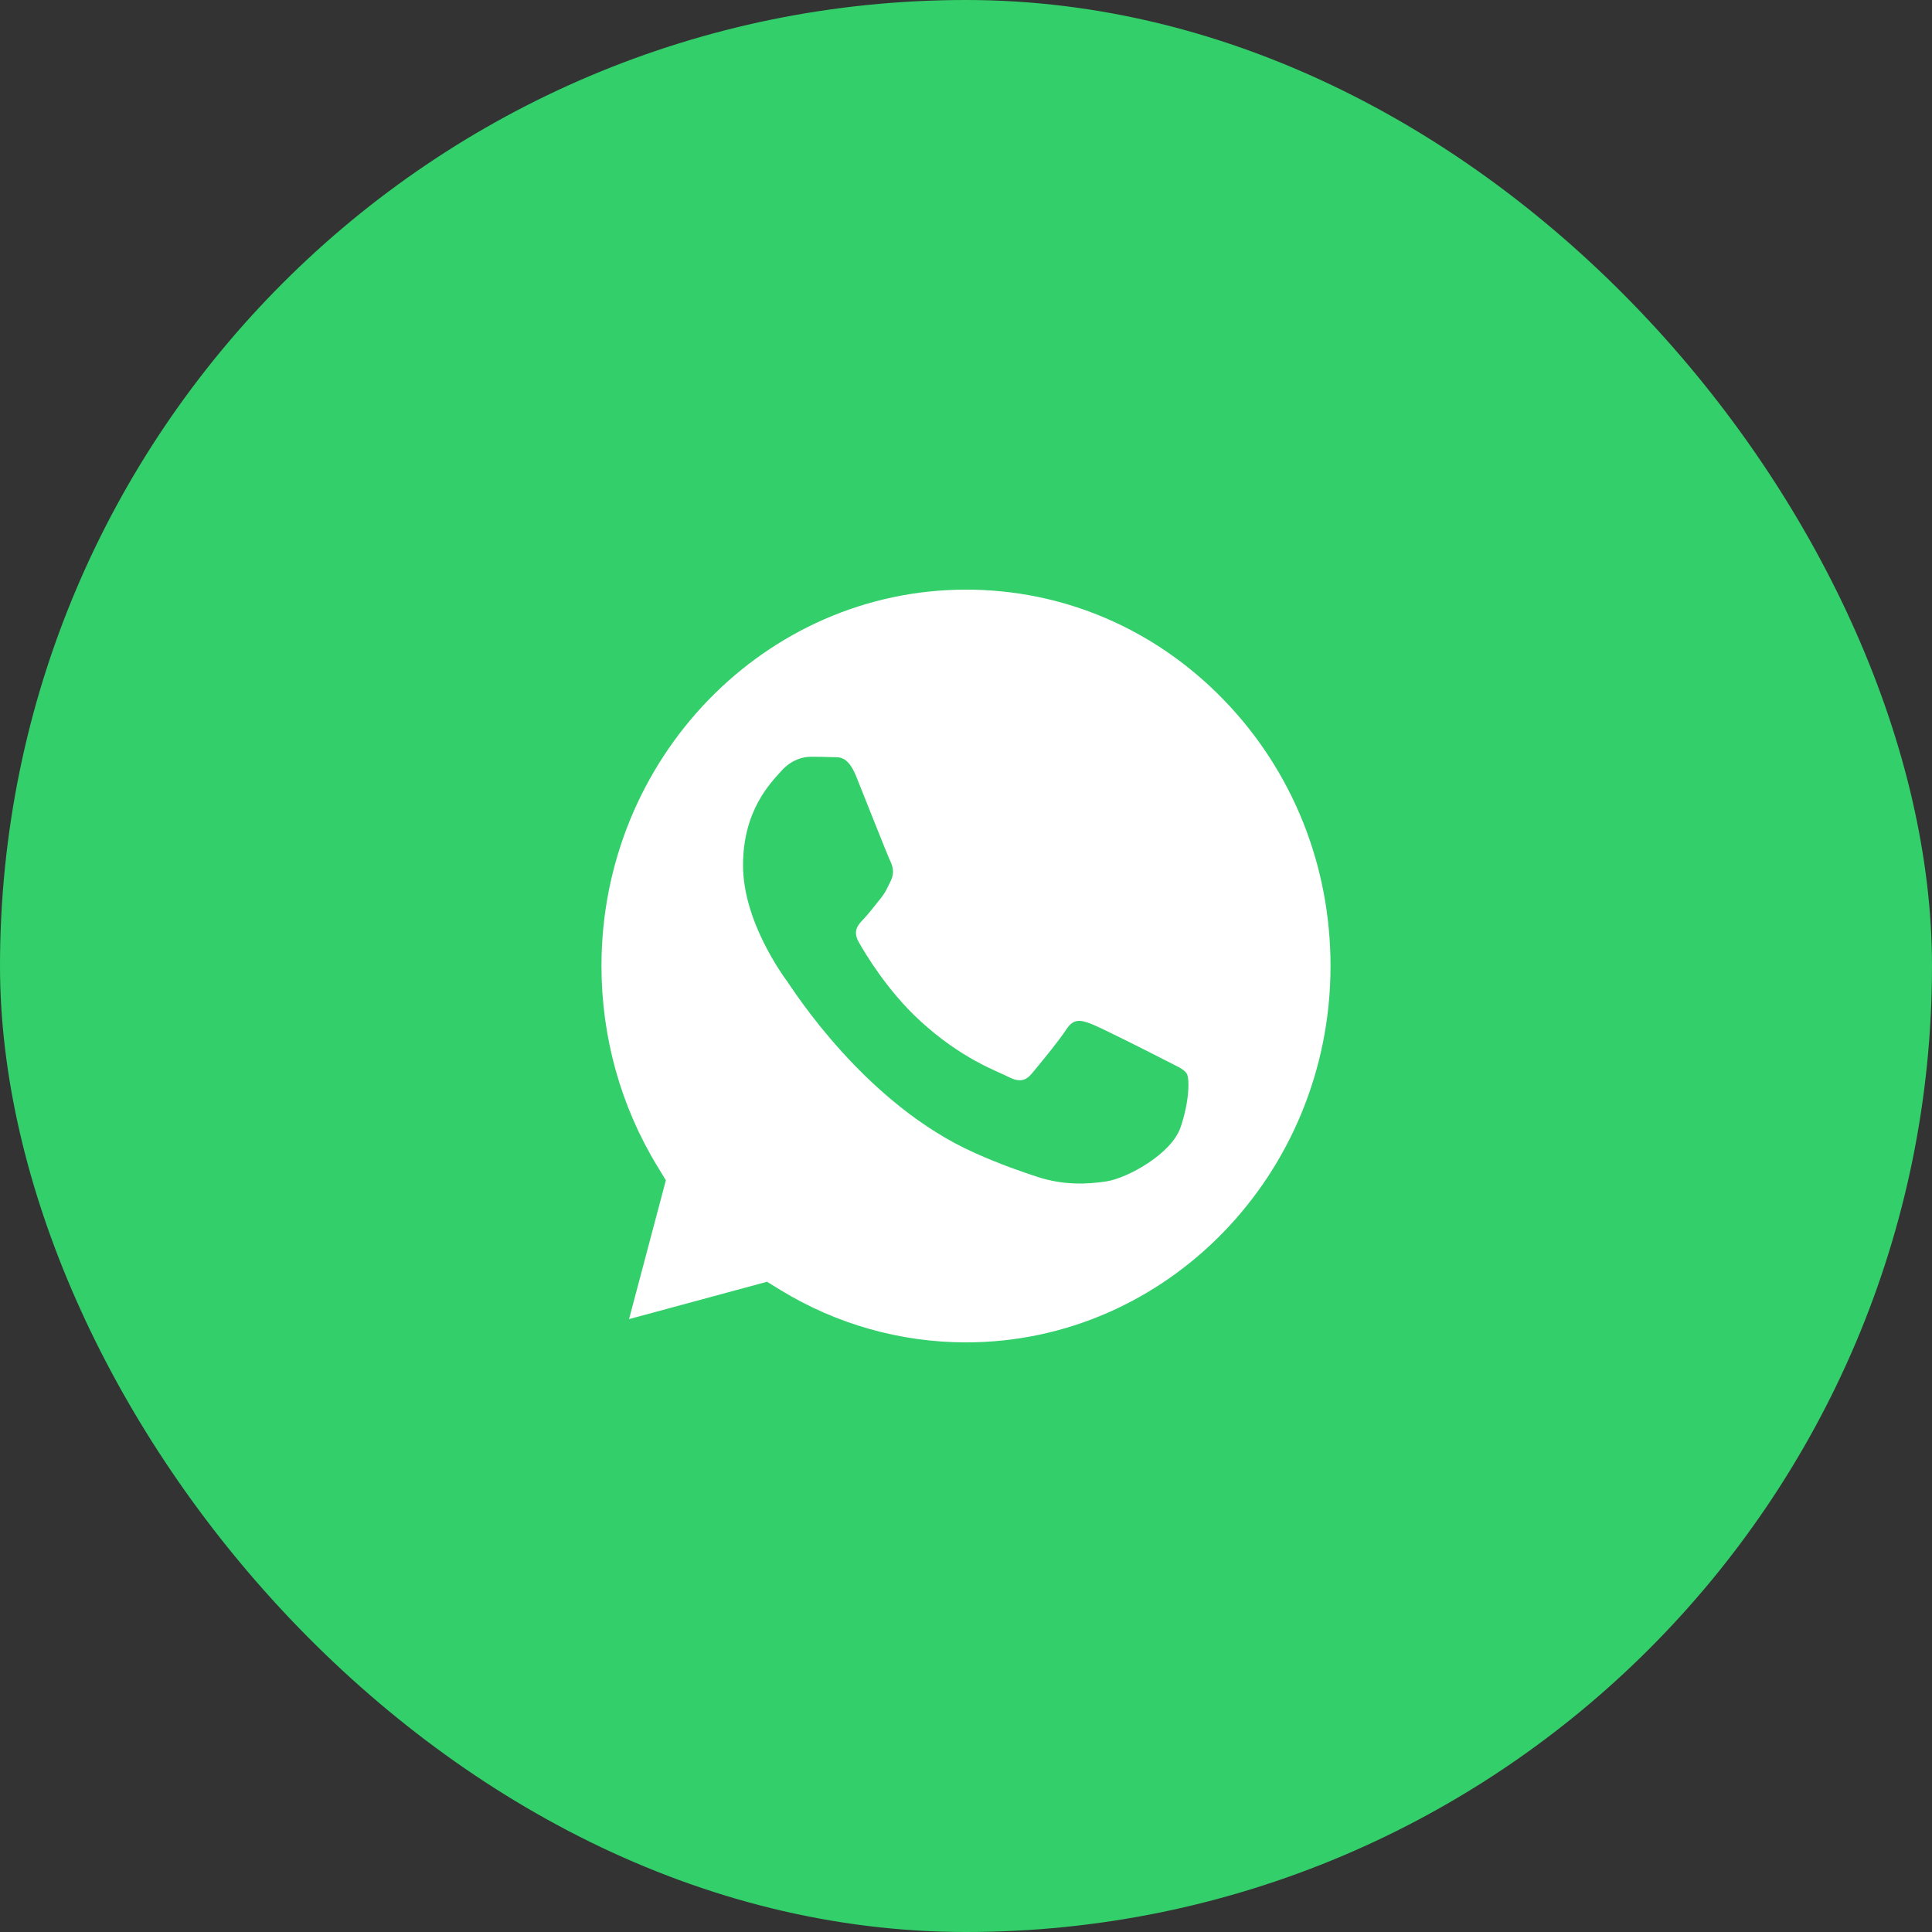
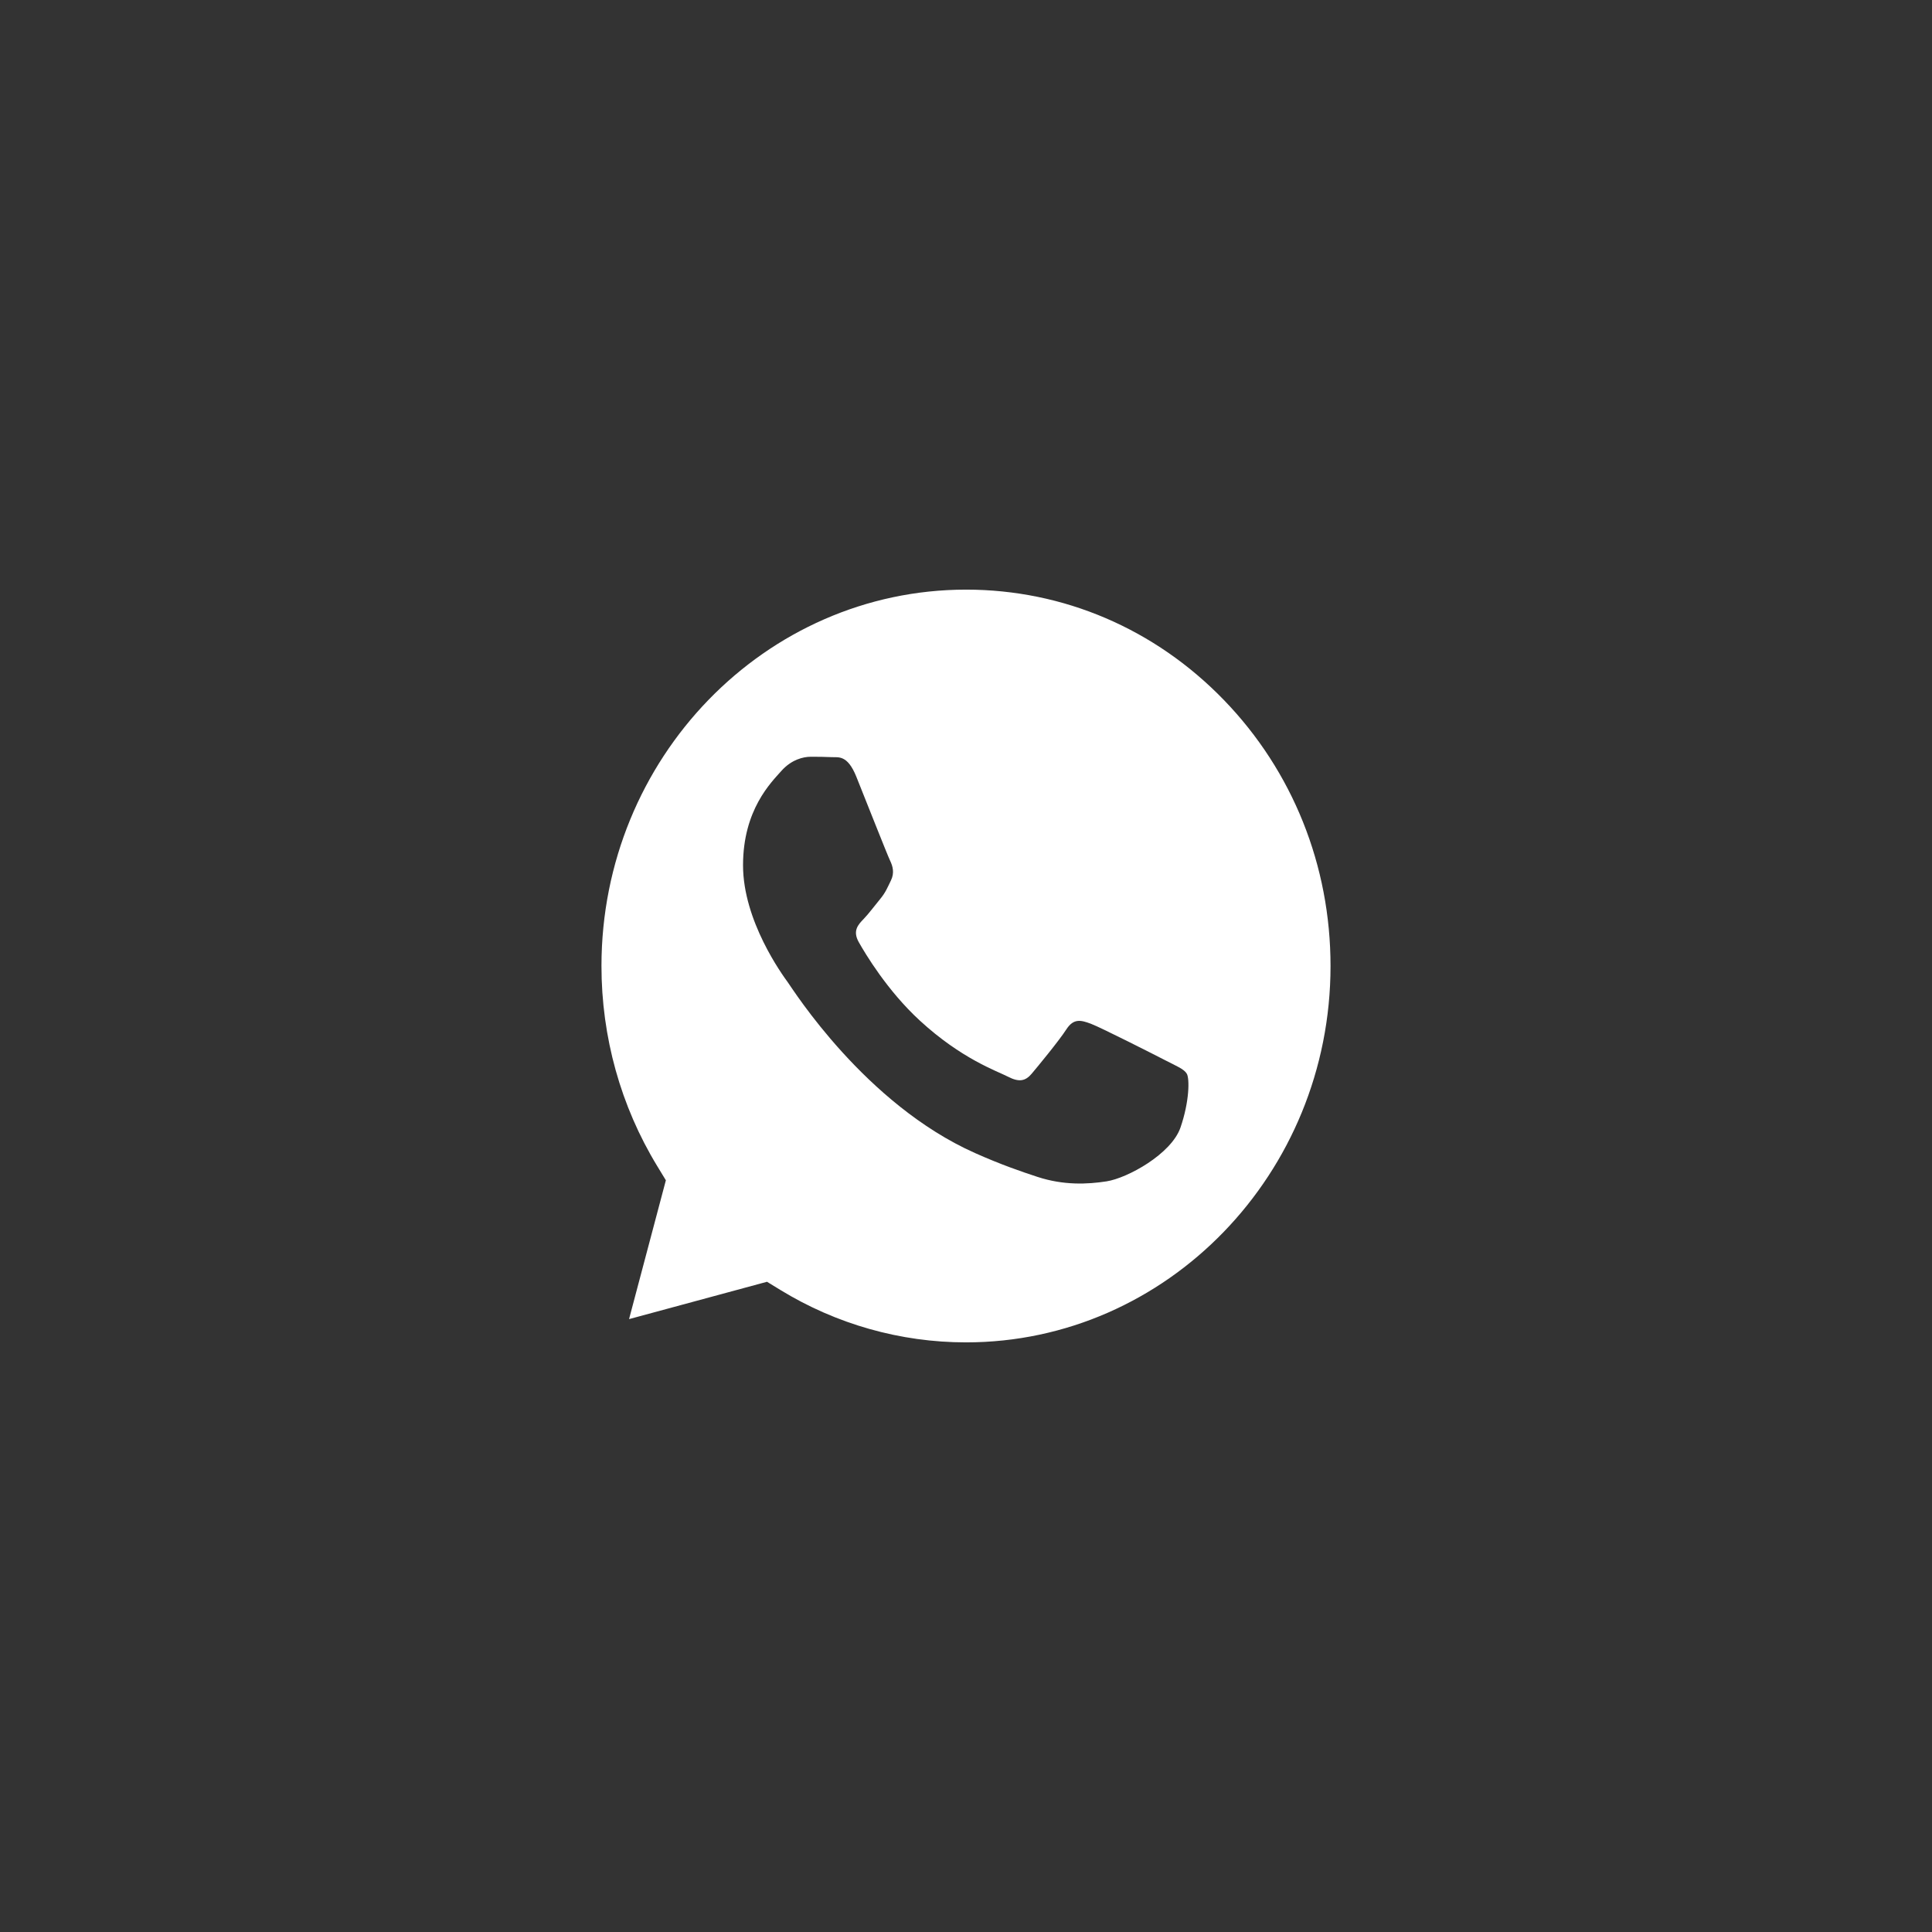
<svg xmlns="http://www.w3.org/2000/svg" width="106" height="106" viewBox="0 0 106 106" fill="none">
  <rect x="0" y="0" width="106" height="106" fill="#333333" stroke="none" />
-   <rect width="106" height="106" rx="53" fill="#33CF6A" />
  <path d="M53.008 32.35C58.35 32.352 63.371 34.502 67.147 38.404C70.924 42.306 73.002 47.492 73 53.007C72.996 64.389 64.023 73.65 53 73.65H52.992C49.403 73.648 45.883 72.653 42.812 70.772L42.082 70.325L34.513 72.374L36.533 64.757L36.058 63.976C34.056 60.69 32.998 56.891 33 52.991C33.004 41.61 41.976 32.35 53.008 32.35ZM44.475 41.52C44.074 41.52 43.422 41.675 42.871 42.296C42.32 42.918 40.767 44.419 40.767 47.473C40.767 50.527 42.92 53.477 43.222 53.892C43.522 54.306 47.462 60.574 53.493 63.262C54.928 63.902 56.048 64.284 56.921 64.57C58.361 65.042 59.672 64.976 60.708 64.816C61.863 64.638 64.265 63.314 64.767 61.865C65.267 60.415 65.266 59.172 65.116 58.914C64.966 58.655 64.566 58.499 63.965 58.189C63.364 57.878 60.407 56.378 59.855 56.17C59.305 55.964 58.904 55.86 58.503 56.481C58.102 57.102 56.951 58.499 56.6 58.914C56.249 59.328 55.898 59.38 55.297 59.07C54.696 58.759 52.758 58.104 50.462 55.99C48.675 54.345 47.468 52.313 47.117 51.691C46.767 51.07 47.08 50.734 47.381 50.424C47.651 50.146 47.982 49.699 48.282 49.336C48.583 48.974 48.683 48.715 48.884 48.301C49.084 47.887 48.983 47.525 48.833 47.214C48.682 46.902 47.48 43.849 46.98 42.607C46.491 41.397 45.996 41.561 45.627 41.541C45.277 41.523 44.875 41.52 44.475 41.52Z" fill="white" />
</svg>